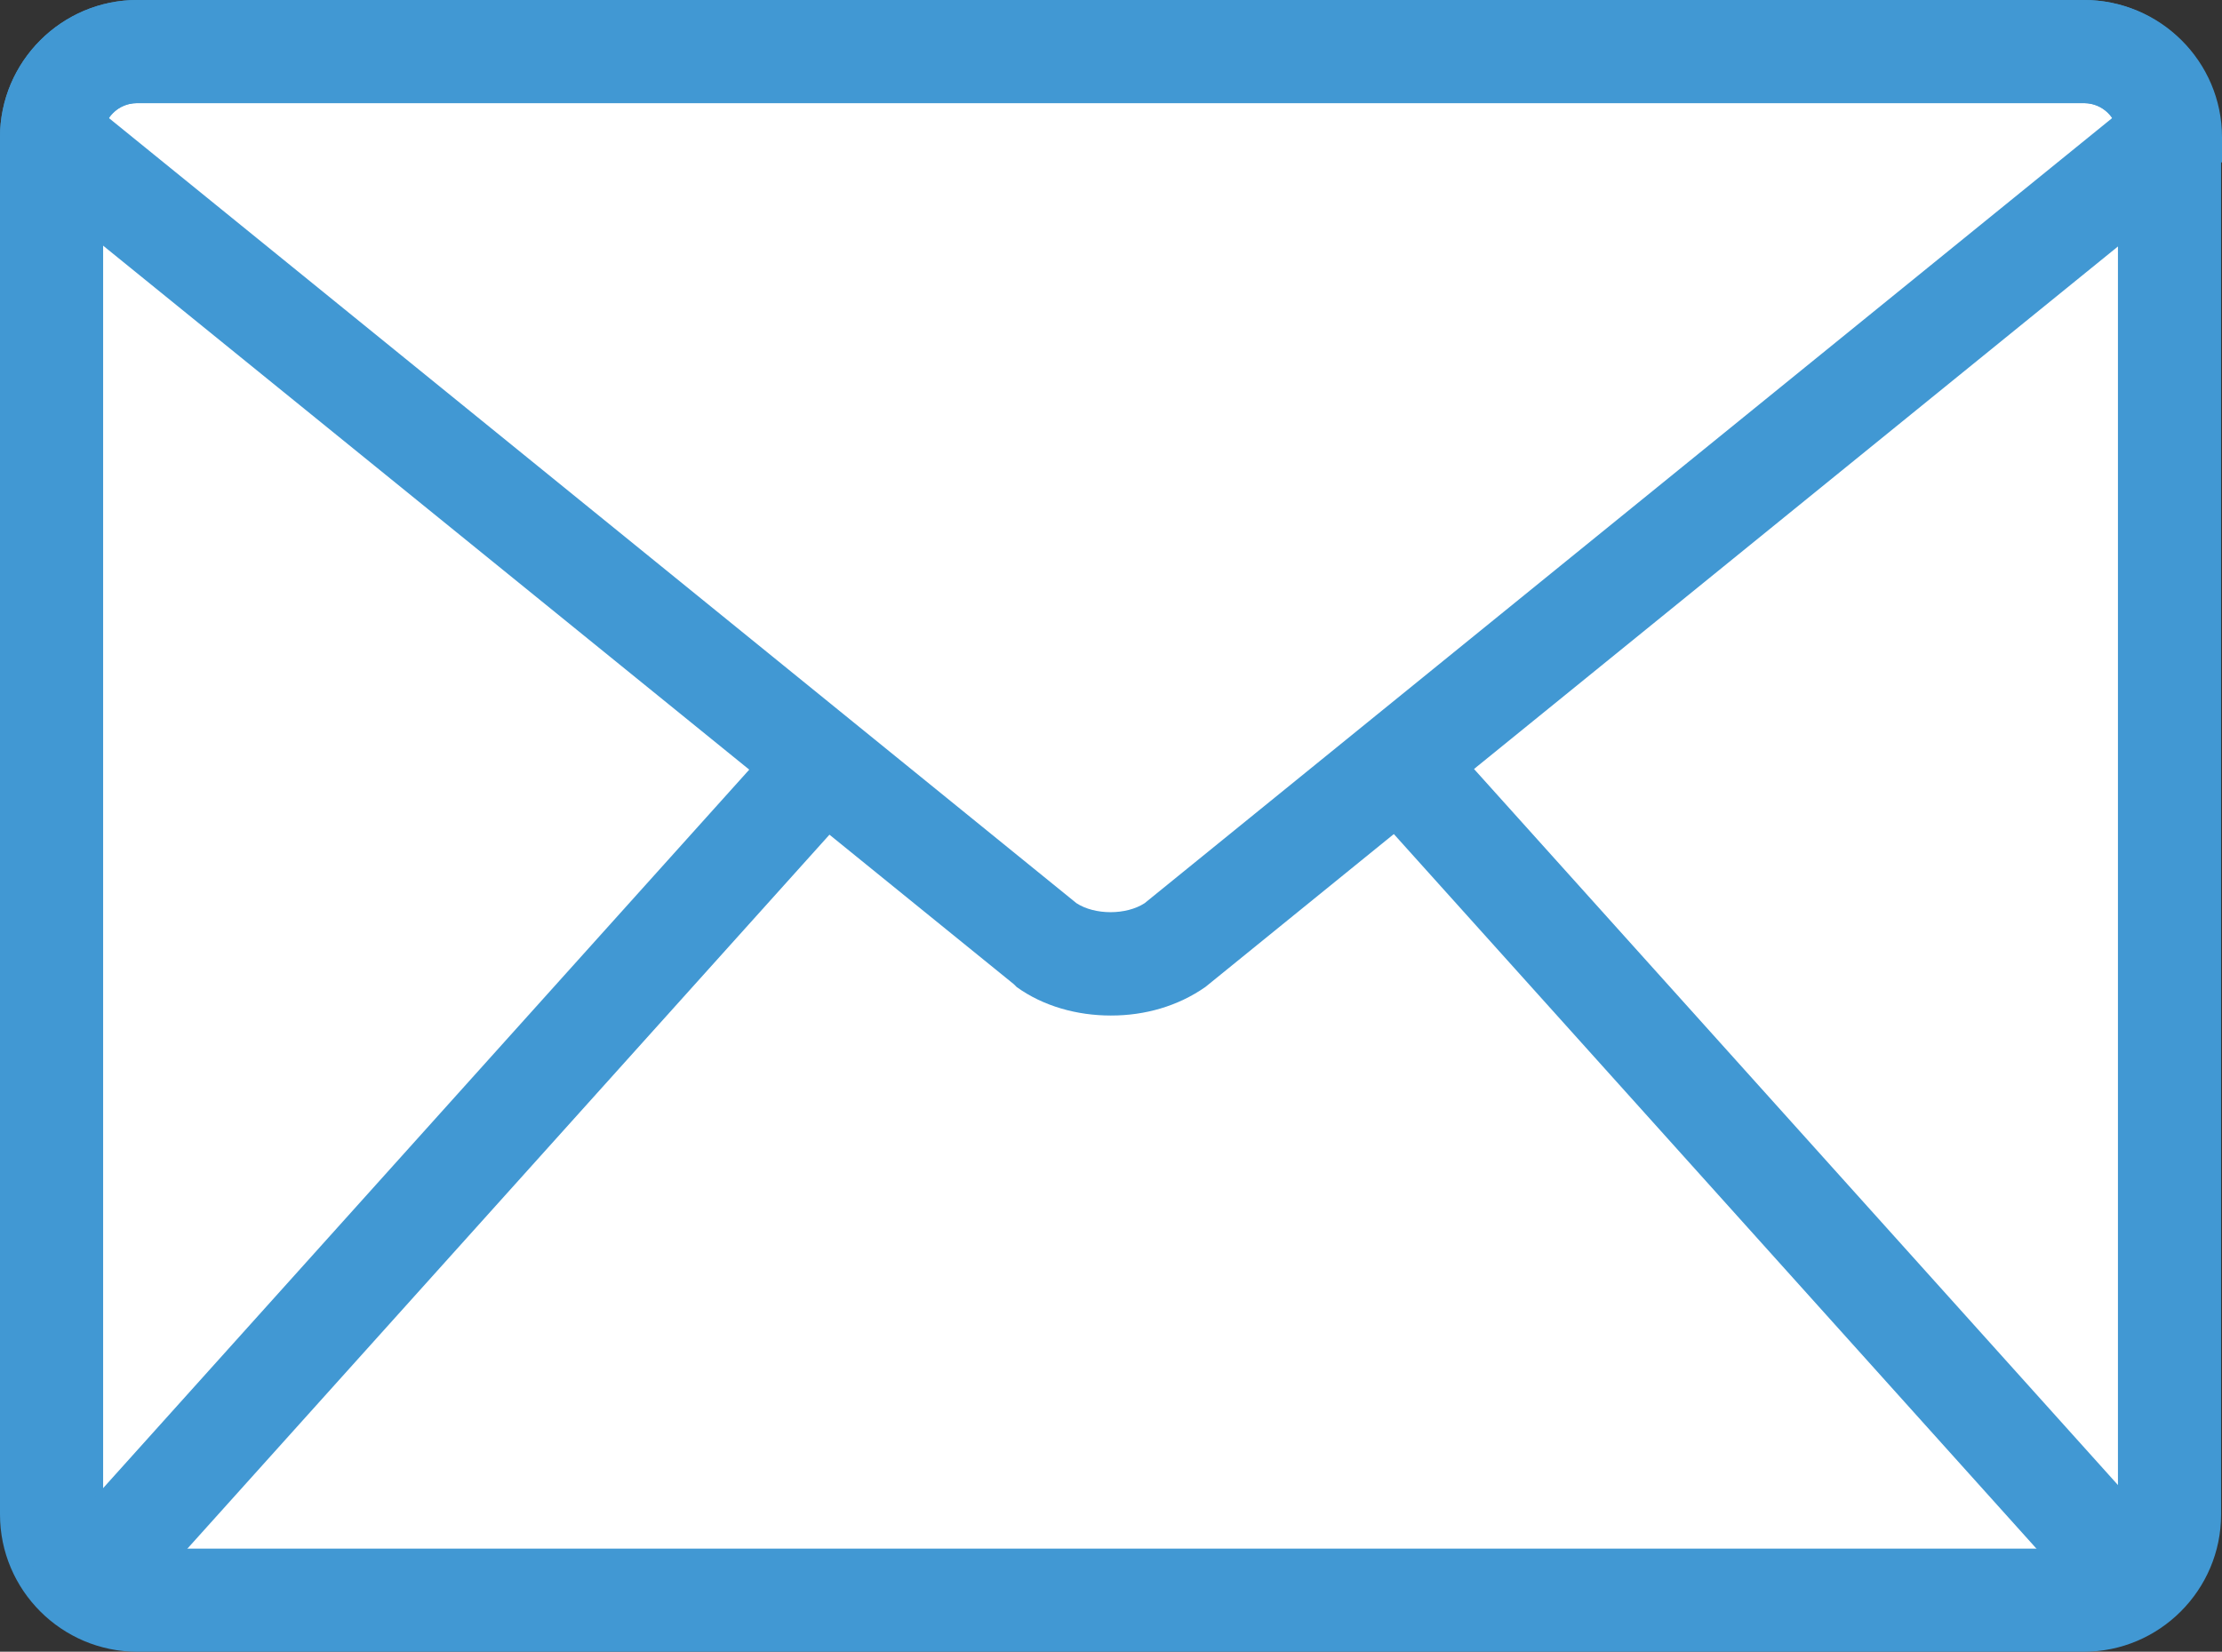
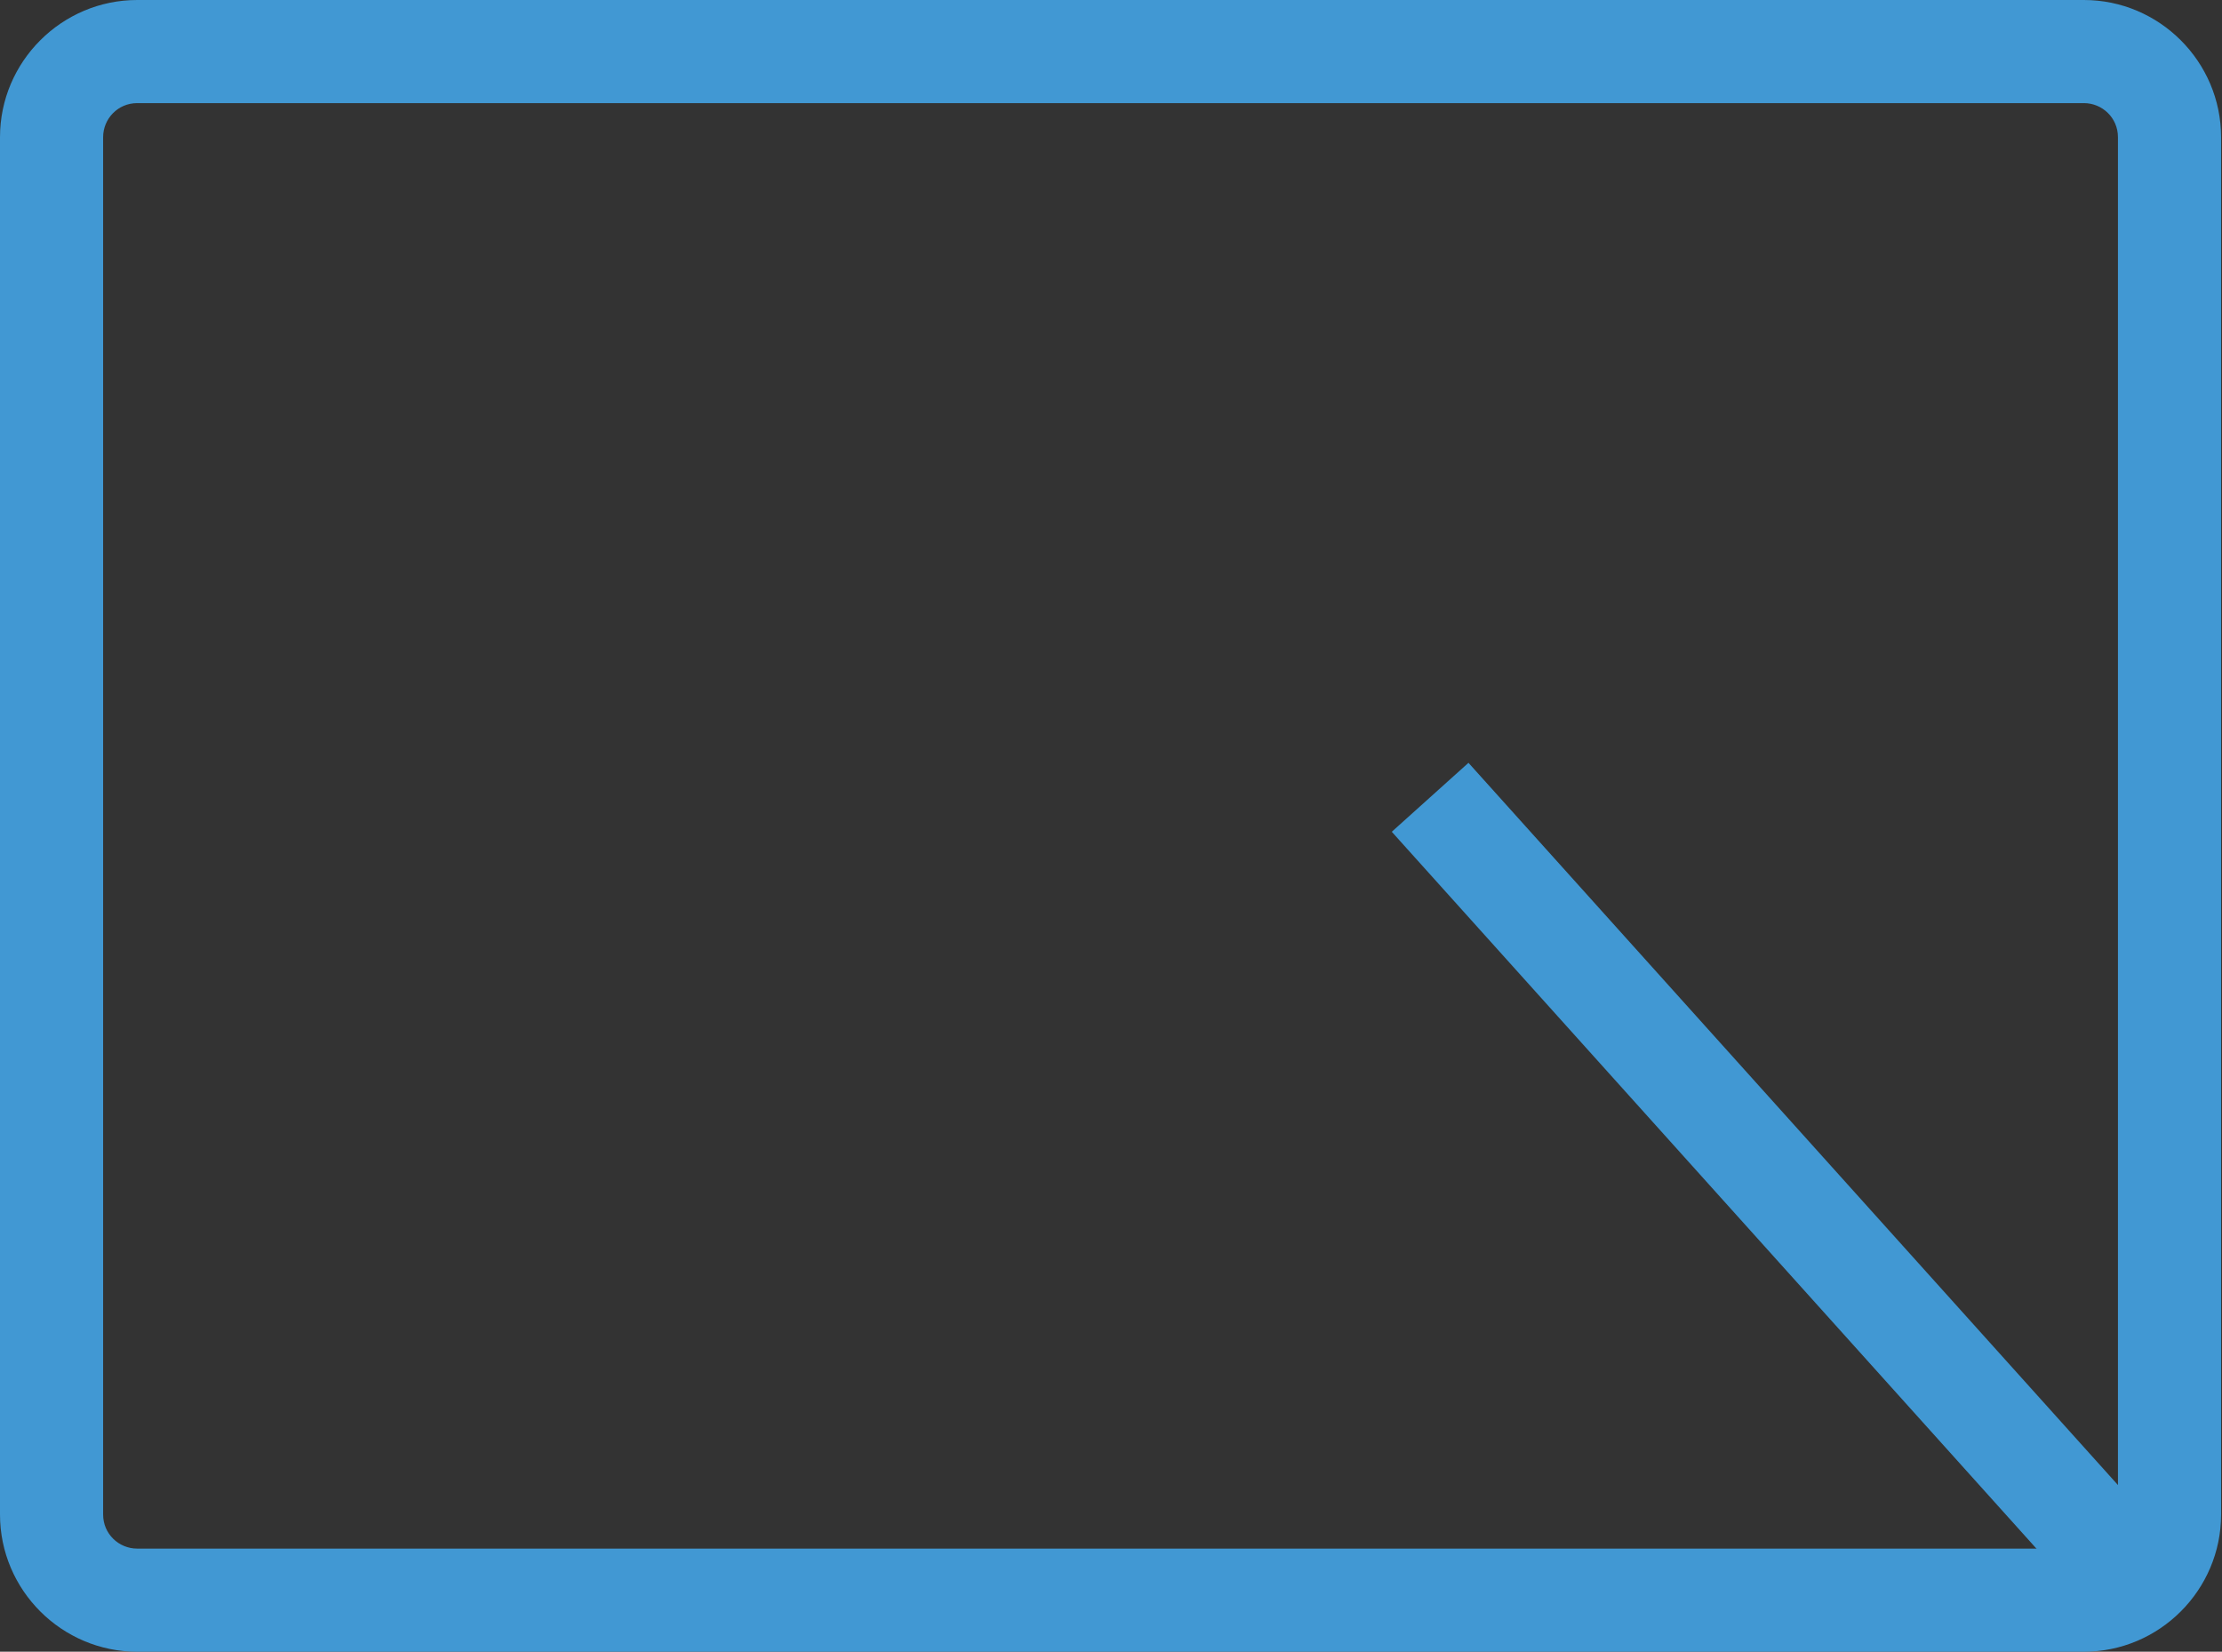
<svg xmlns="http://www.w3.org/2000/svg" id="_レイヤー_2" data-name="レイヤー 2" viewBox="0 0 24.13 17.94">
  <rect x="0" y="0" width="24.13" height="17.94" fill="#333333" stroke="none" />
  <defs>
    <style>
      .cls-1 {
        fill: #fff;
      }

      .cls-2 {
        fill: #4198d3;
      }
    </style>
  </defs>
  <g id="_レイヤー_1-2" data-name="レイヤー 1">
    <g>
      <g>
-         <rect class="cls-1" x=".56" y=".56" width="23.01" height="16.83" rx=".93" ry=".93" />
        <path class="cls-2" d="m22.63,17.94H1.49c-.82,0-1.49-.67-1.49-1.49V1.49C0,.67.67,0,1.49,0h21.14c.82,0,1.49.67,1.49,1.49v14.96c0,.82-.67,1.49-1.49,1.49ZM1.49,1.12c-.21,0-.37.17-.37.37v14.96c0,.21.17.37.37.37h21.14c.21,0,.37-.17.37-.37V1.49c0-.21-.17-.37-.37-.37H1.49Z" />
      </g>
-       <path class="cls-2" d="m12.06,11.03c-.36,0-.73-.1-1.02-.31l-.03-.03L0,1.76v-.27C0,.67.67,0,1.49,0h21.14C23.46,0,24.13.67,24.13,1.49v.27l-11.04,8.96c-.3.21-.66.31-1.02.31Zm-.37-1.22c.2.13.54.13.74,0L22.94,1.28c-.07-.1-.18-.16-.31-.16H1.49c-.13,0-.24.06-.31.16l10.51,8.53Z" />
-       <rect class="cls-2" x="-1.18" y="12.47" width="11.73" height="1.12" transform="translate(-8.13 7.8) rotate(-48.04)" />
      <rect class="cls-2" x="18.89" y="7.16" width="1.12" height="11.73" transform="translate(-3.72 16.34) rotate(-41.96)" />
    </g>
  </g>
</svg>